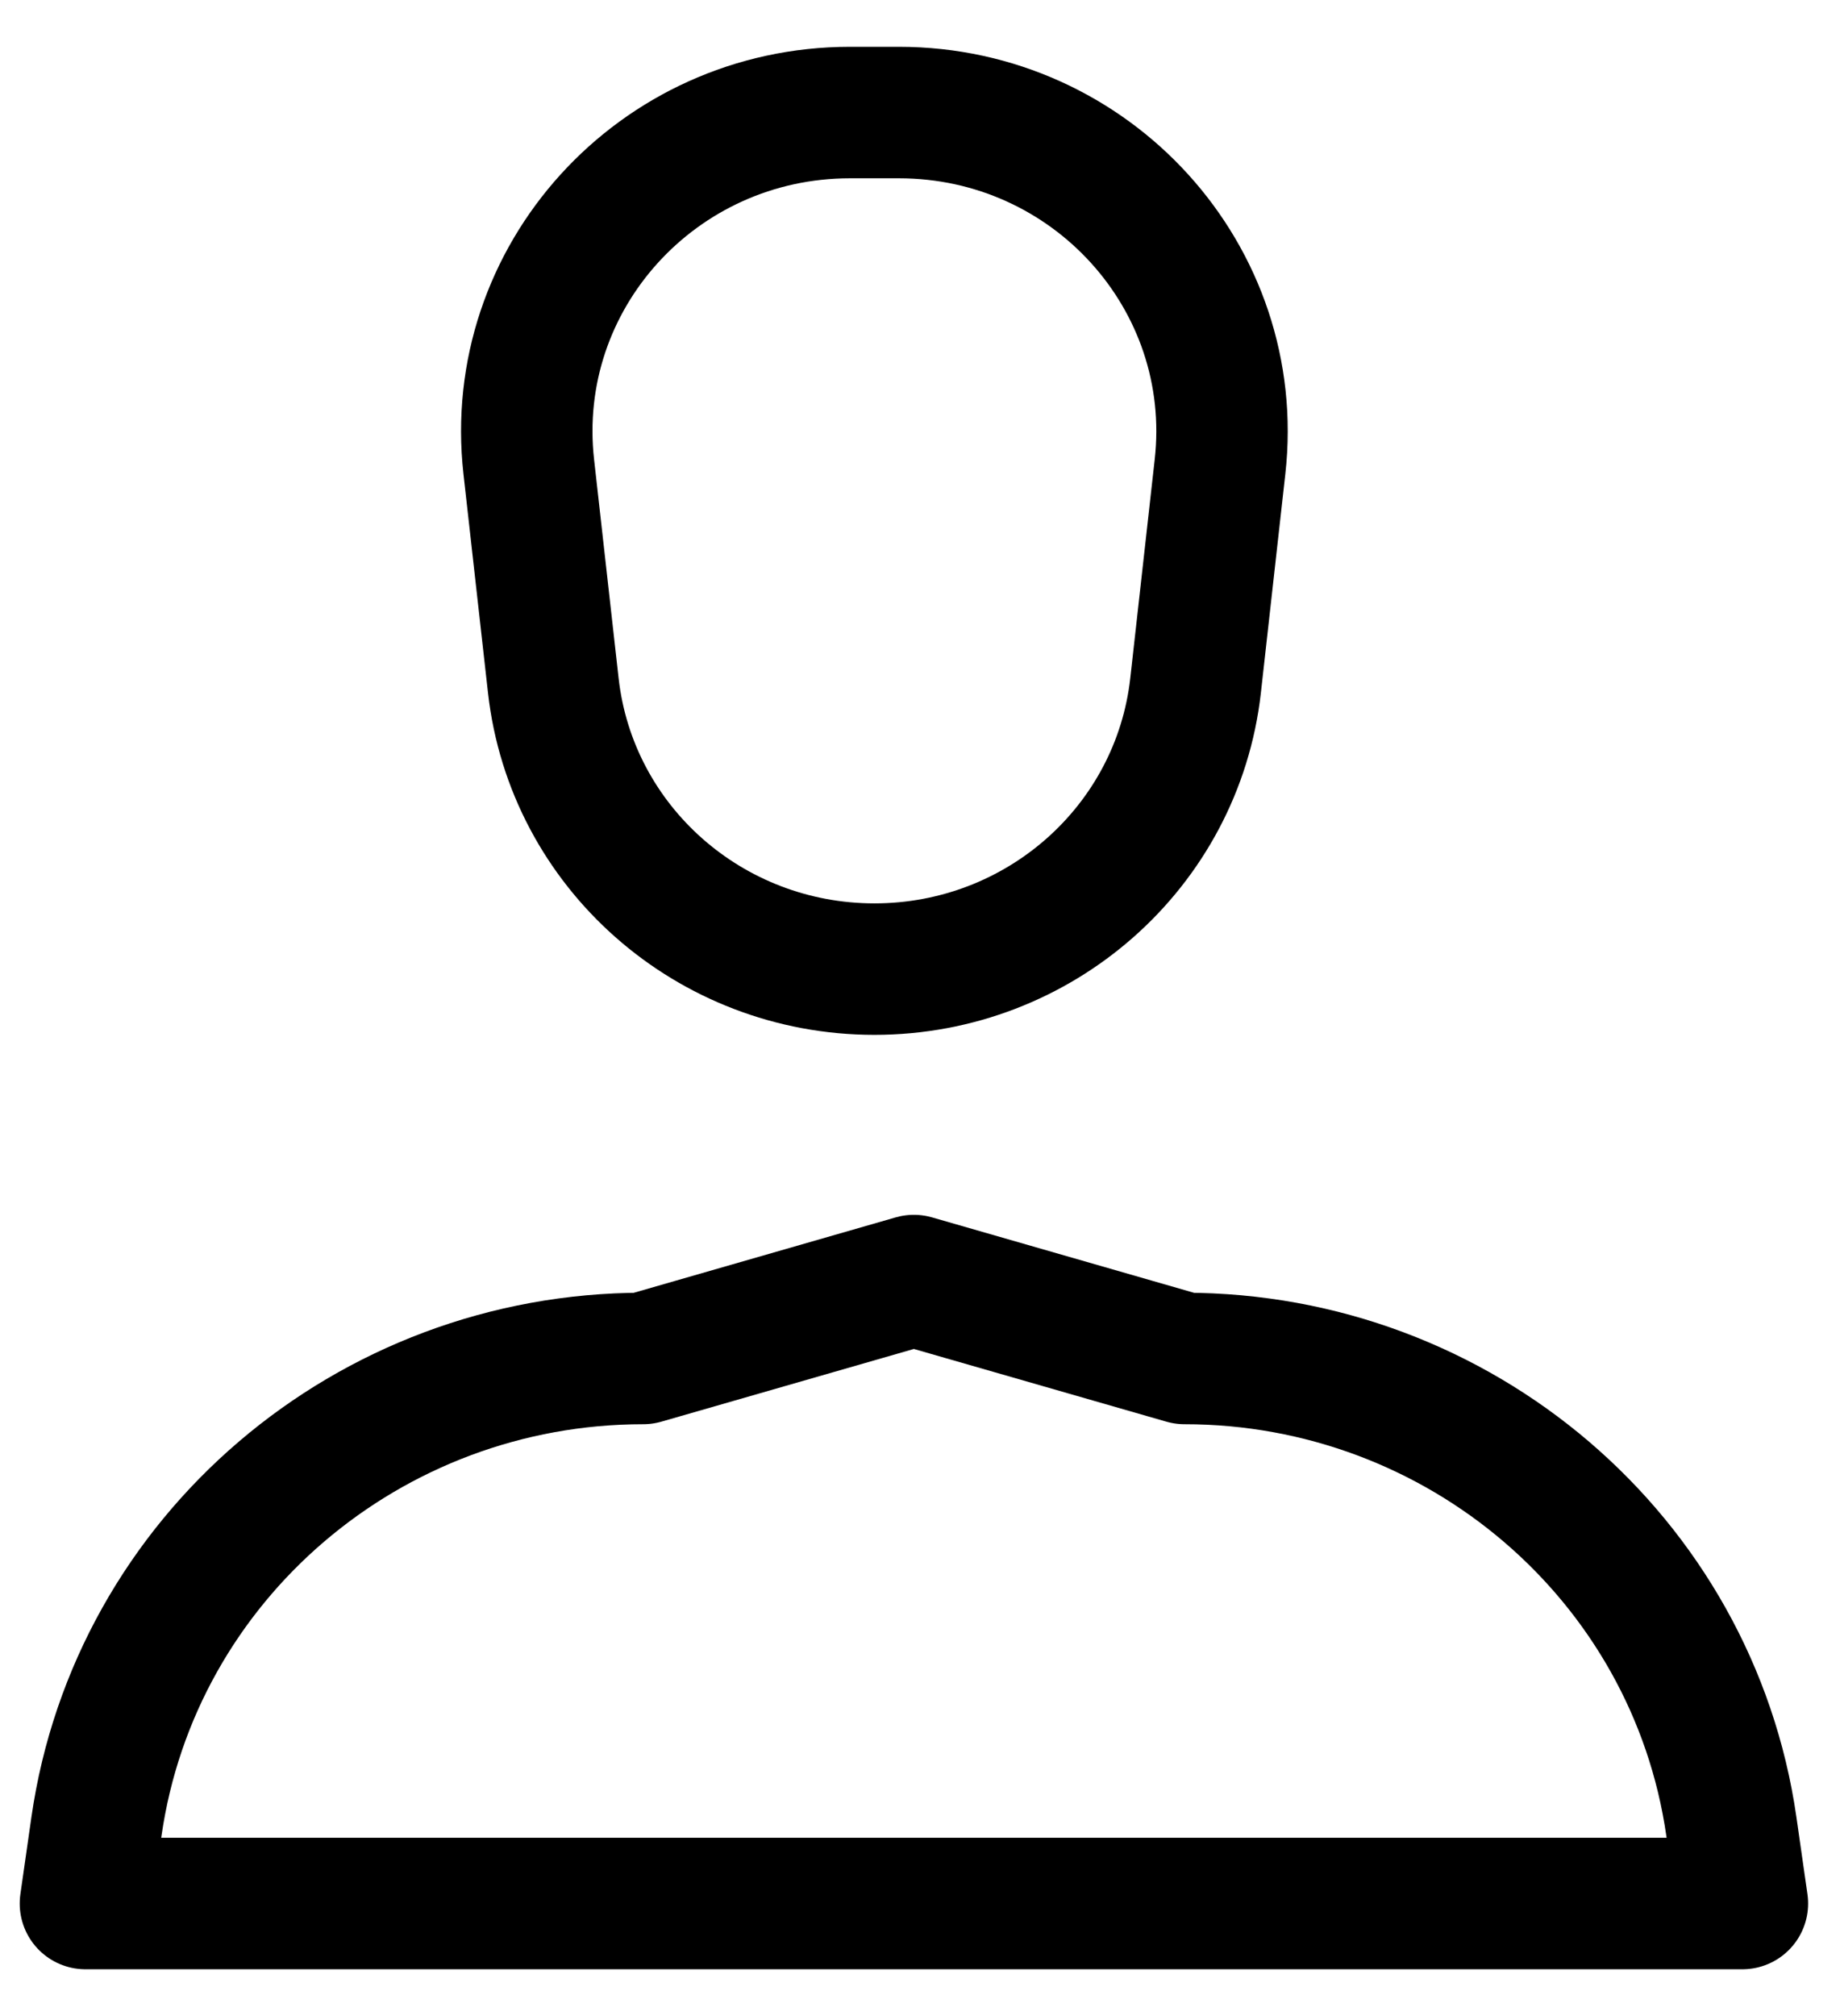
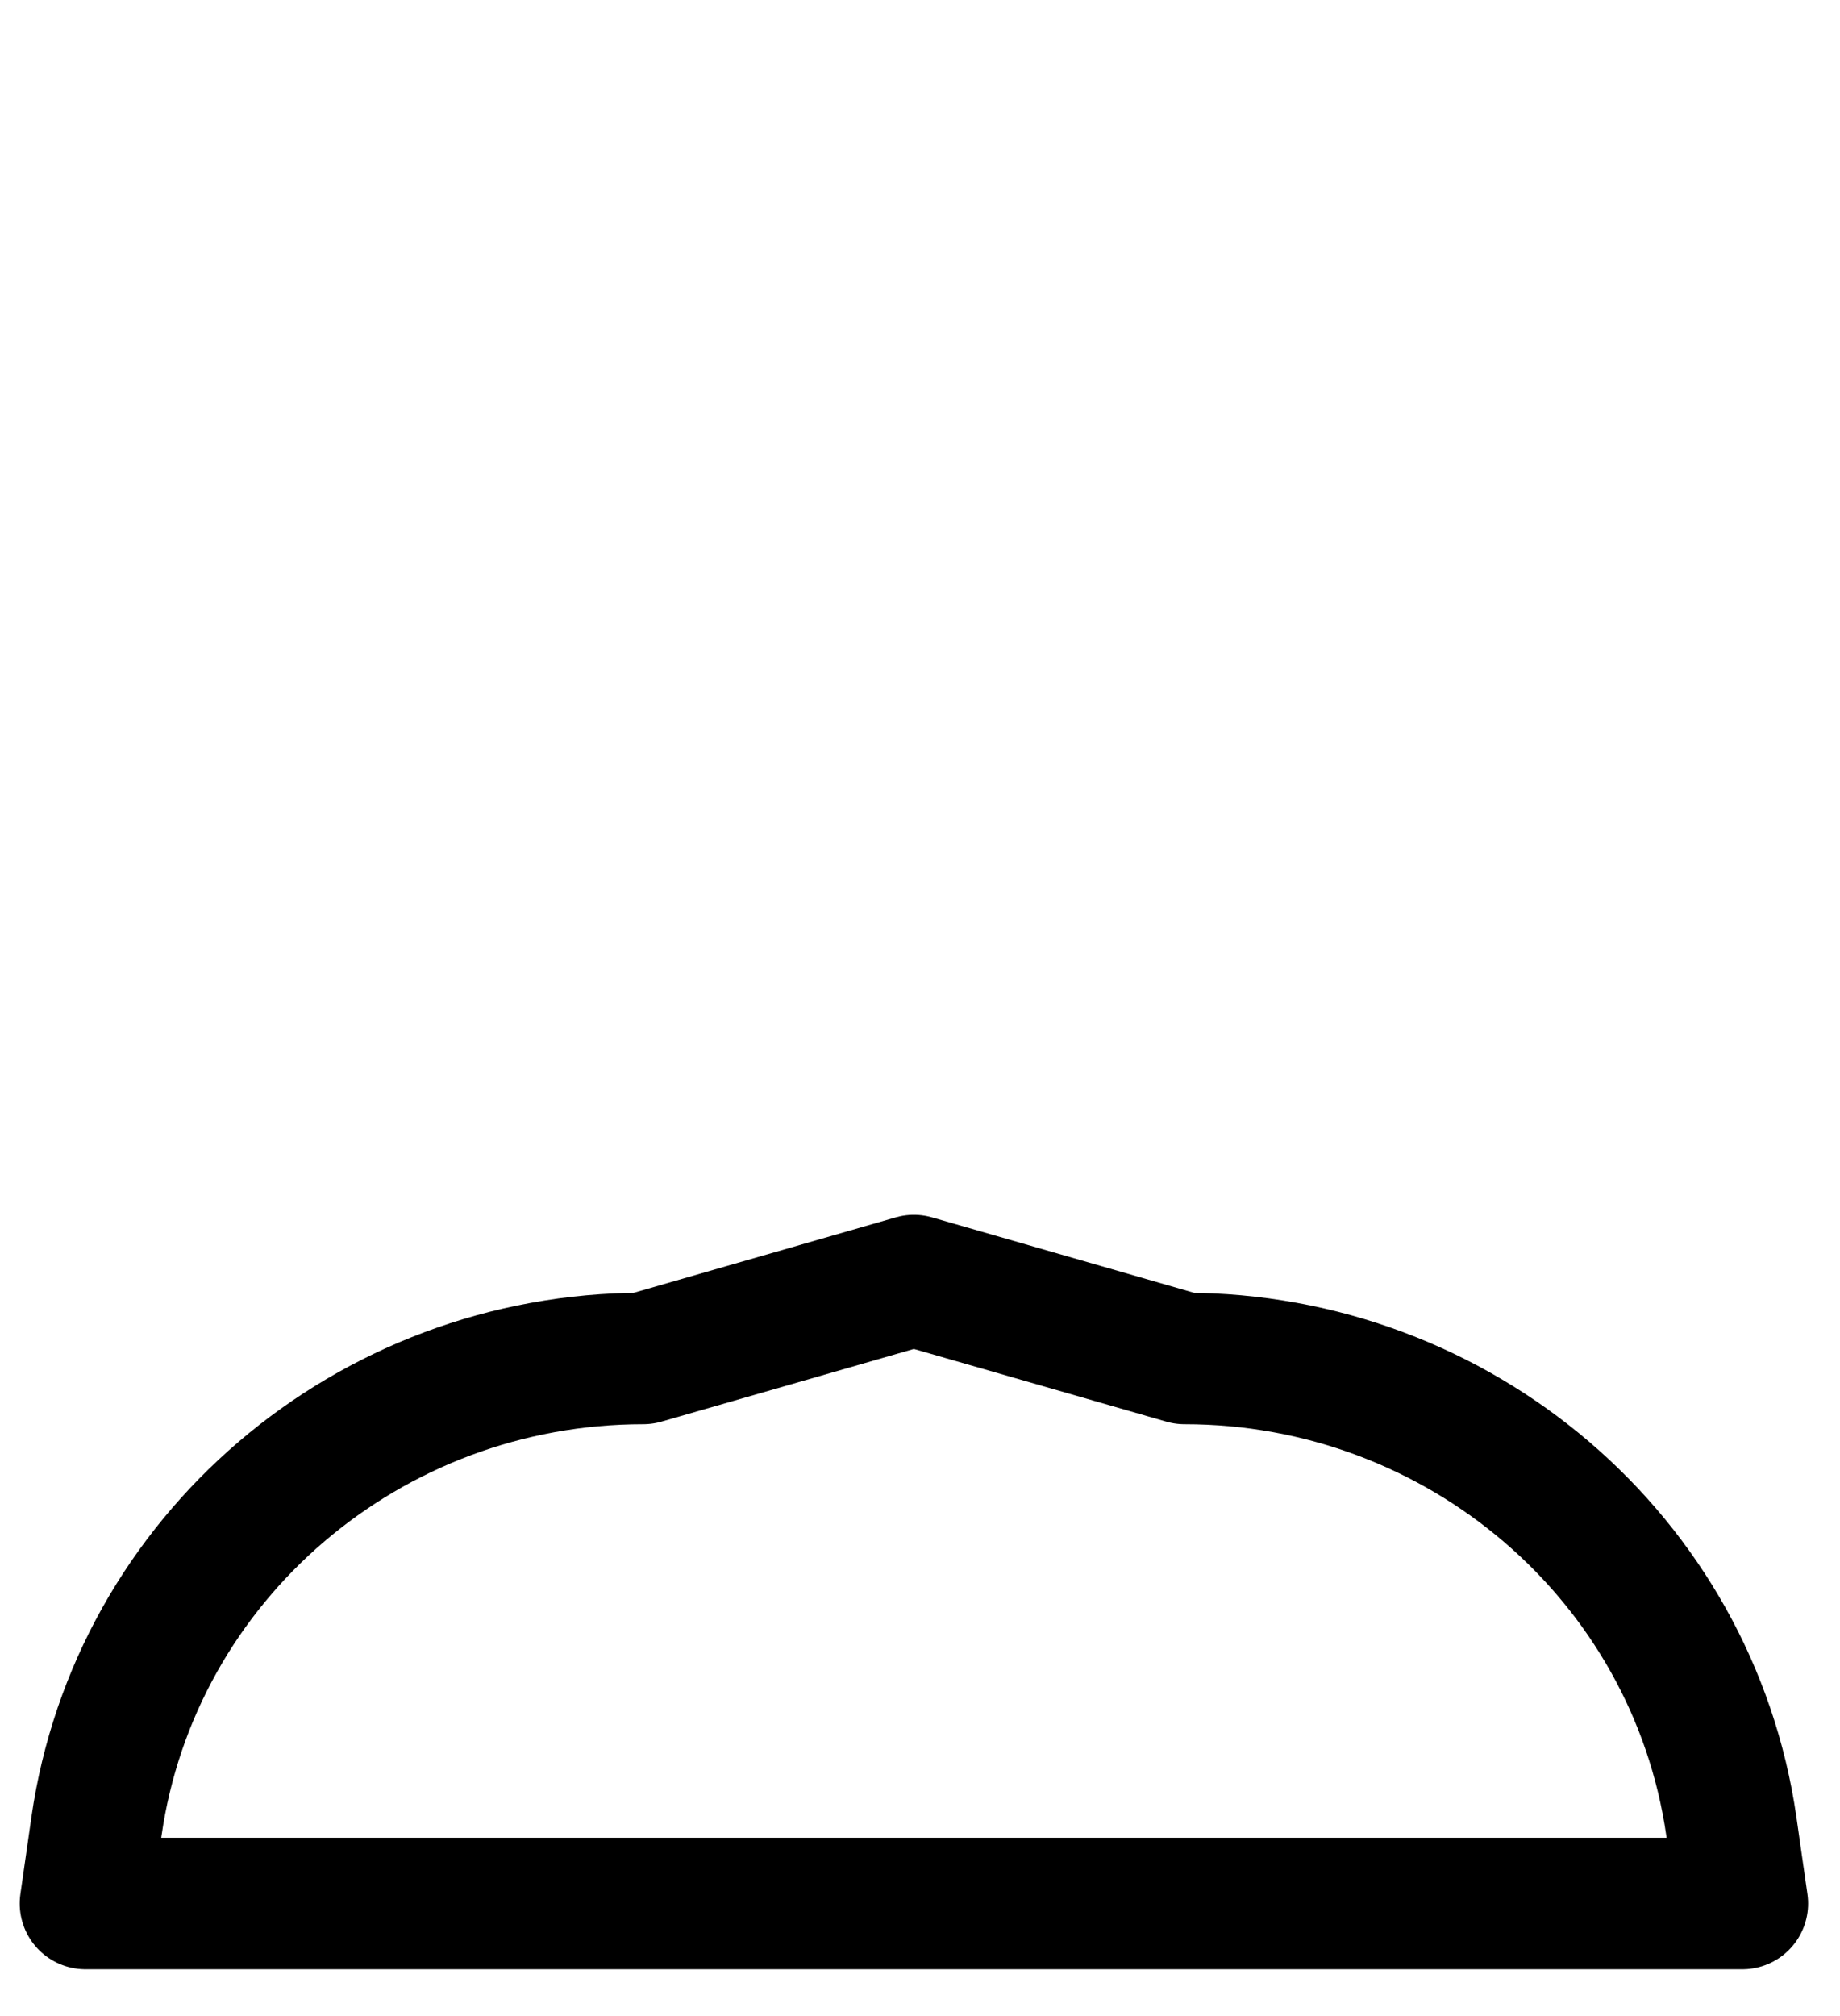
<svg xmlns="http://www.w3.org/2000/svg" width="21" height="23" viewBox="0 0 21 23" fill="none">
-   <path d="M19.886 21.716H0.975L1.101 20.836C1.542 17.772 4.208 15.498 7.341 15.498L10.43 14.609L13.519 15.498C16.653 15.498 19.319 17.772 19.76 20.836L19.886 21.716Z" stroke="black" stroke-width="1.5" stroke-linecap="round" stroke-linejoin="round" />
-   <path d="M9.98 11.056C8.098 11.056 6.522 9.661 6.315 7.822L6.035 5.326C5.792 3.167 7.503 1.284 9.701 1.284H10.259C12.456 1.284 14.167 3.167 13.924 5.326L13.645 7.822C13.438 9.661 11.862 11.056 9.98 11.056Z" stroke="black" stroke-width="1.5" stroke-linecap="round" stroke-linejoin="round" />
+   <path d="M19.886 21.716H0.975L1.101 20.836C1.542 17.772 4.208 15.498 7.341 15.498L10.43 14.609L13.519 15.498C16.653 15.498 19.319 17.772 19.76 20.836Z" stroke="black" stroke-width="1.5" stroke-linecap="round" stroke-linejoin="round" />
</svg>